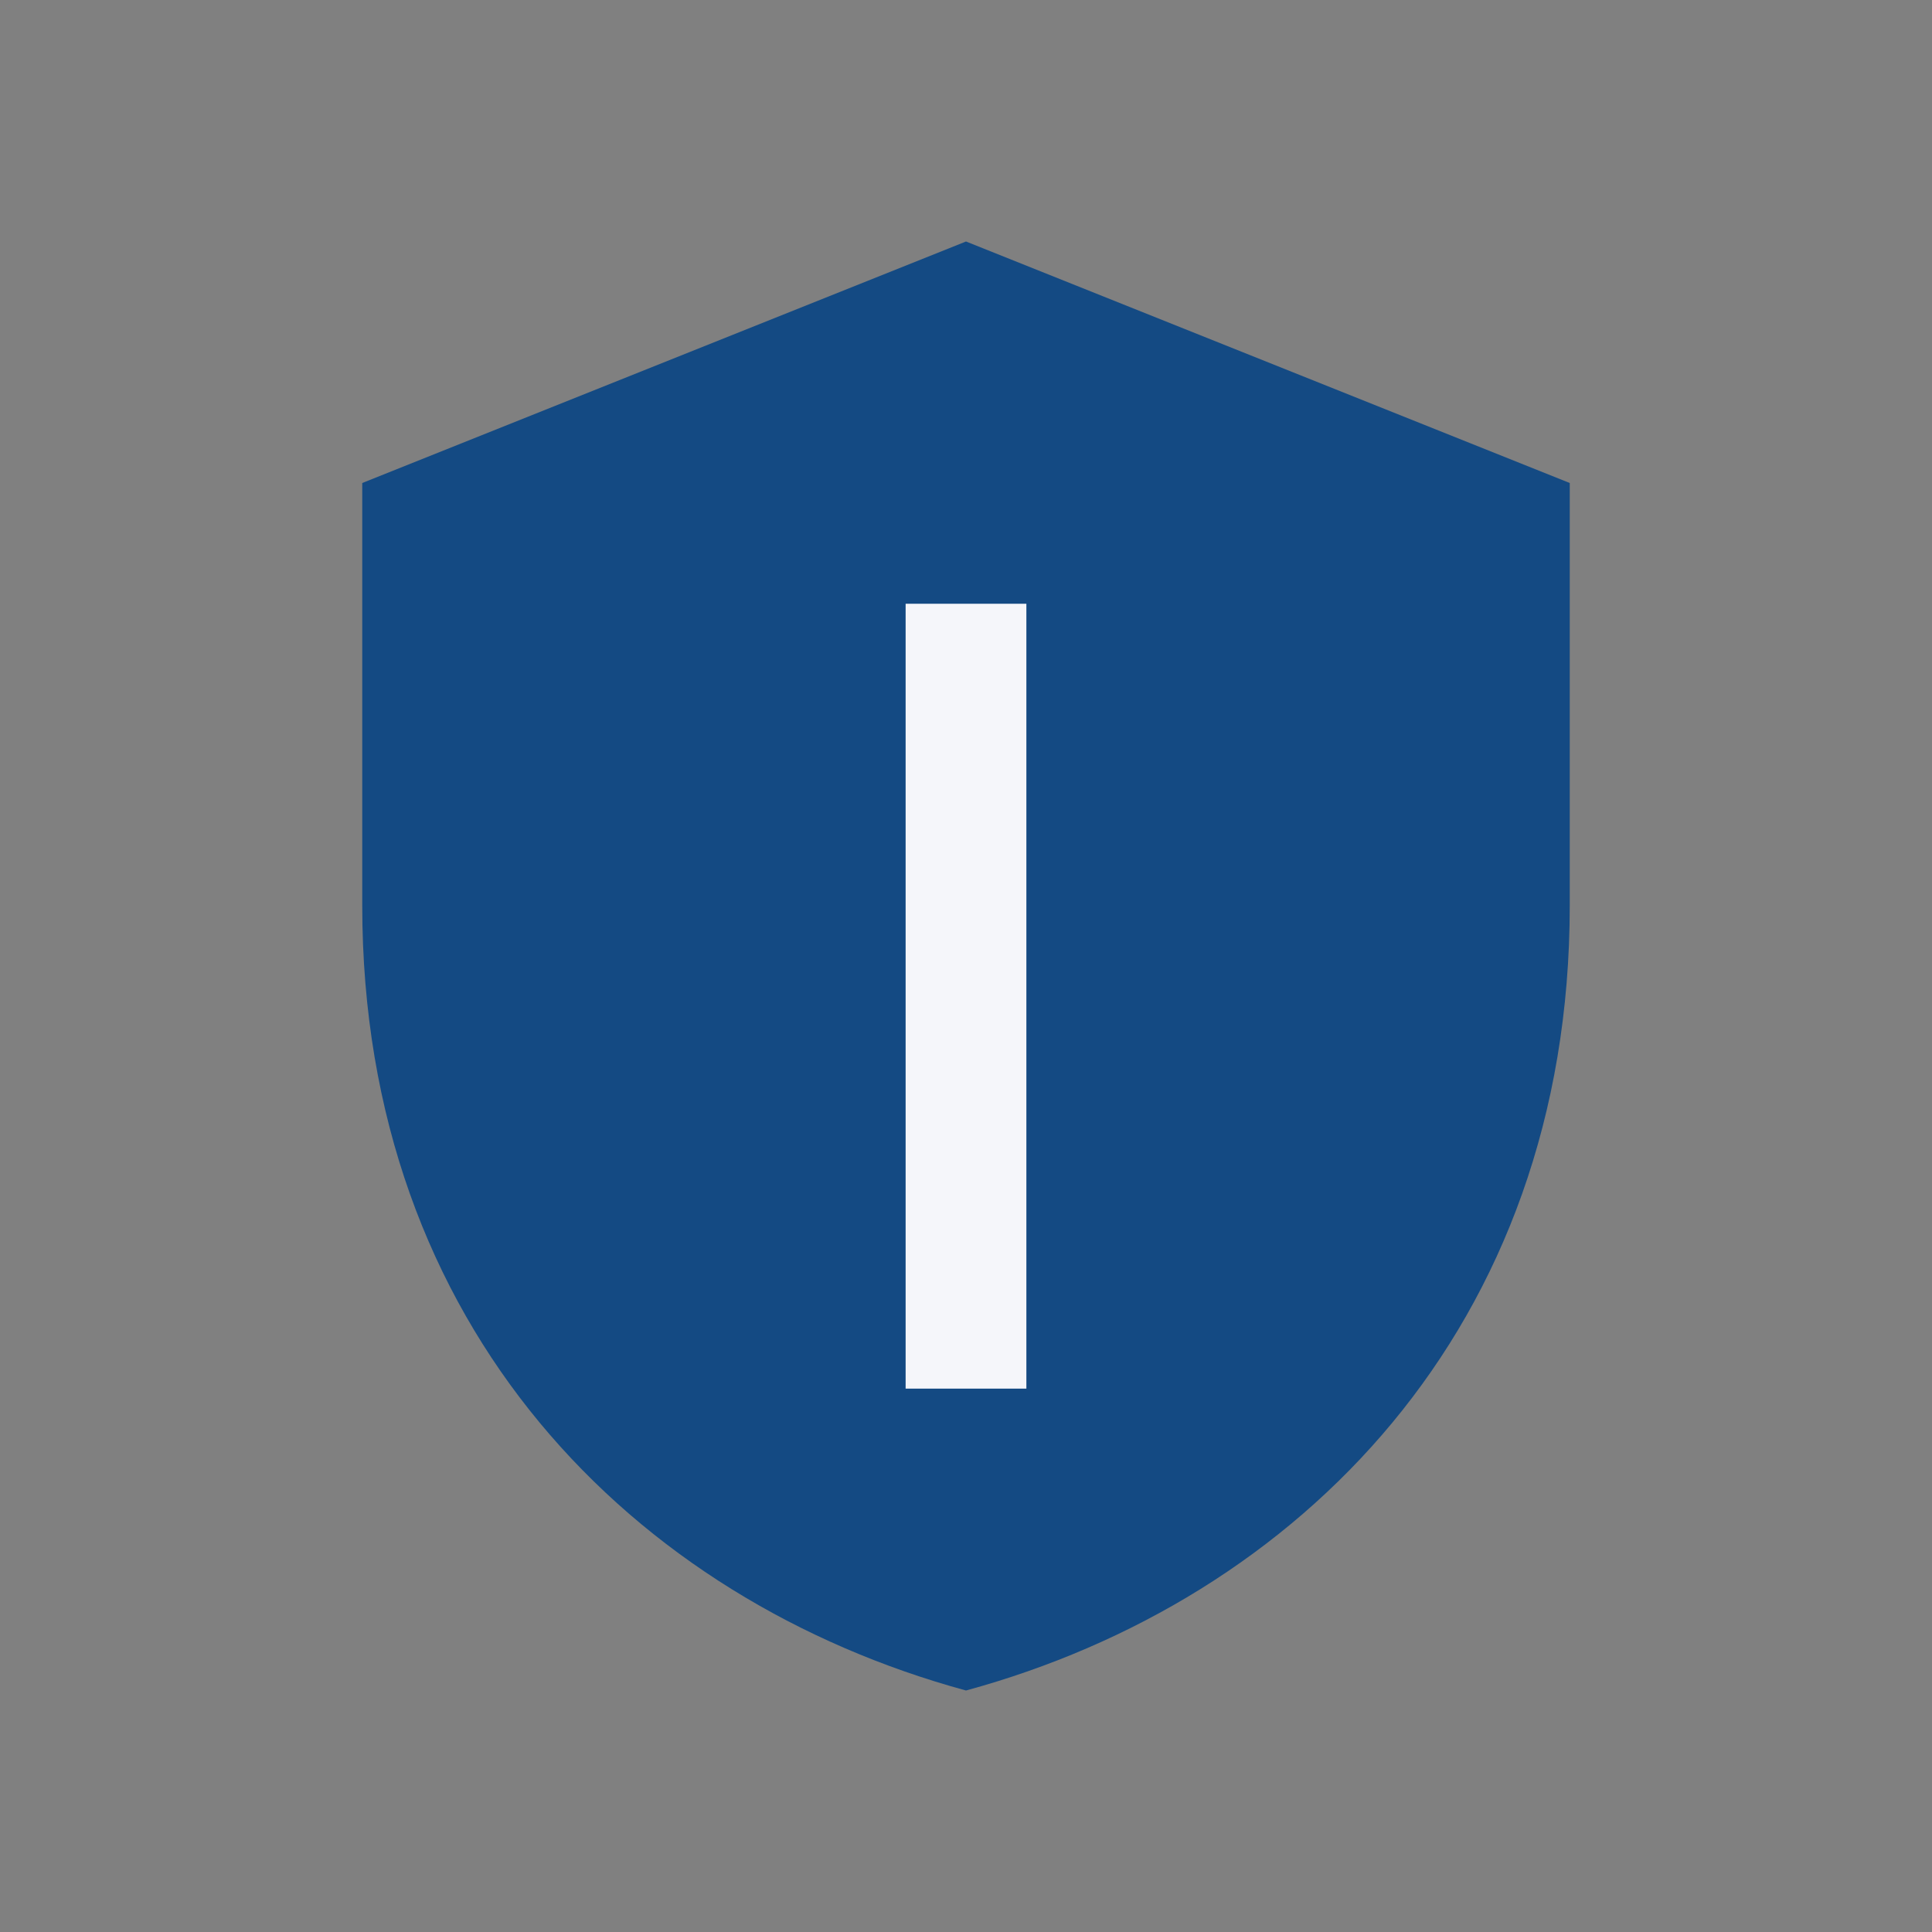
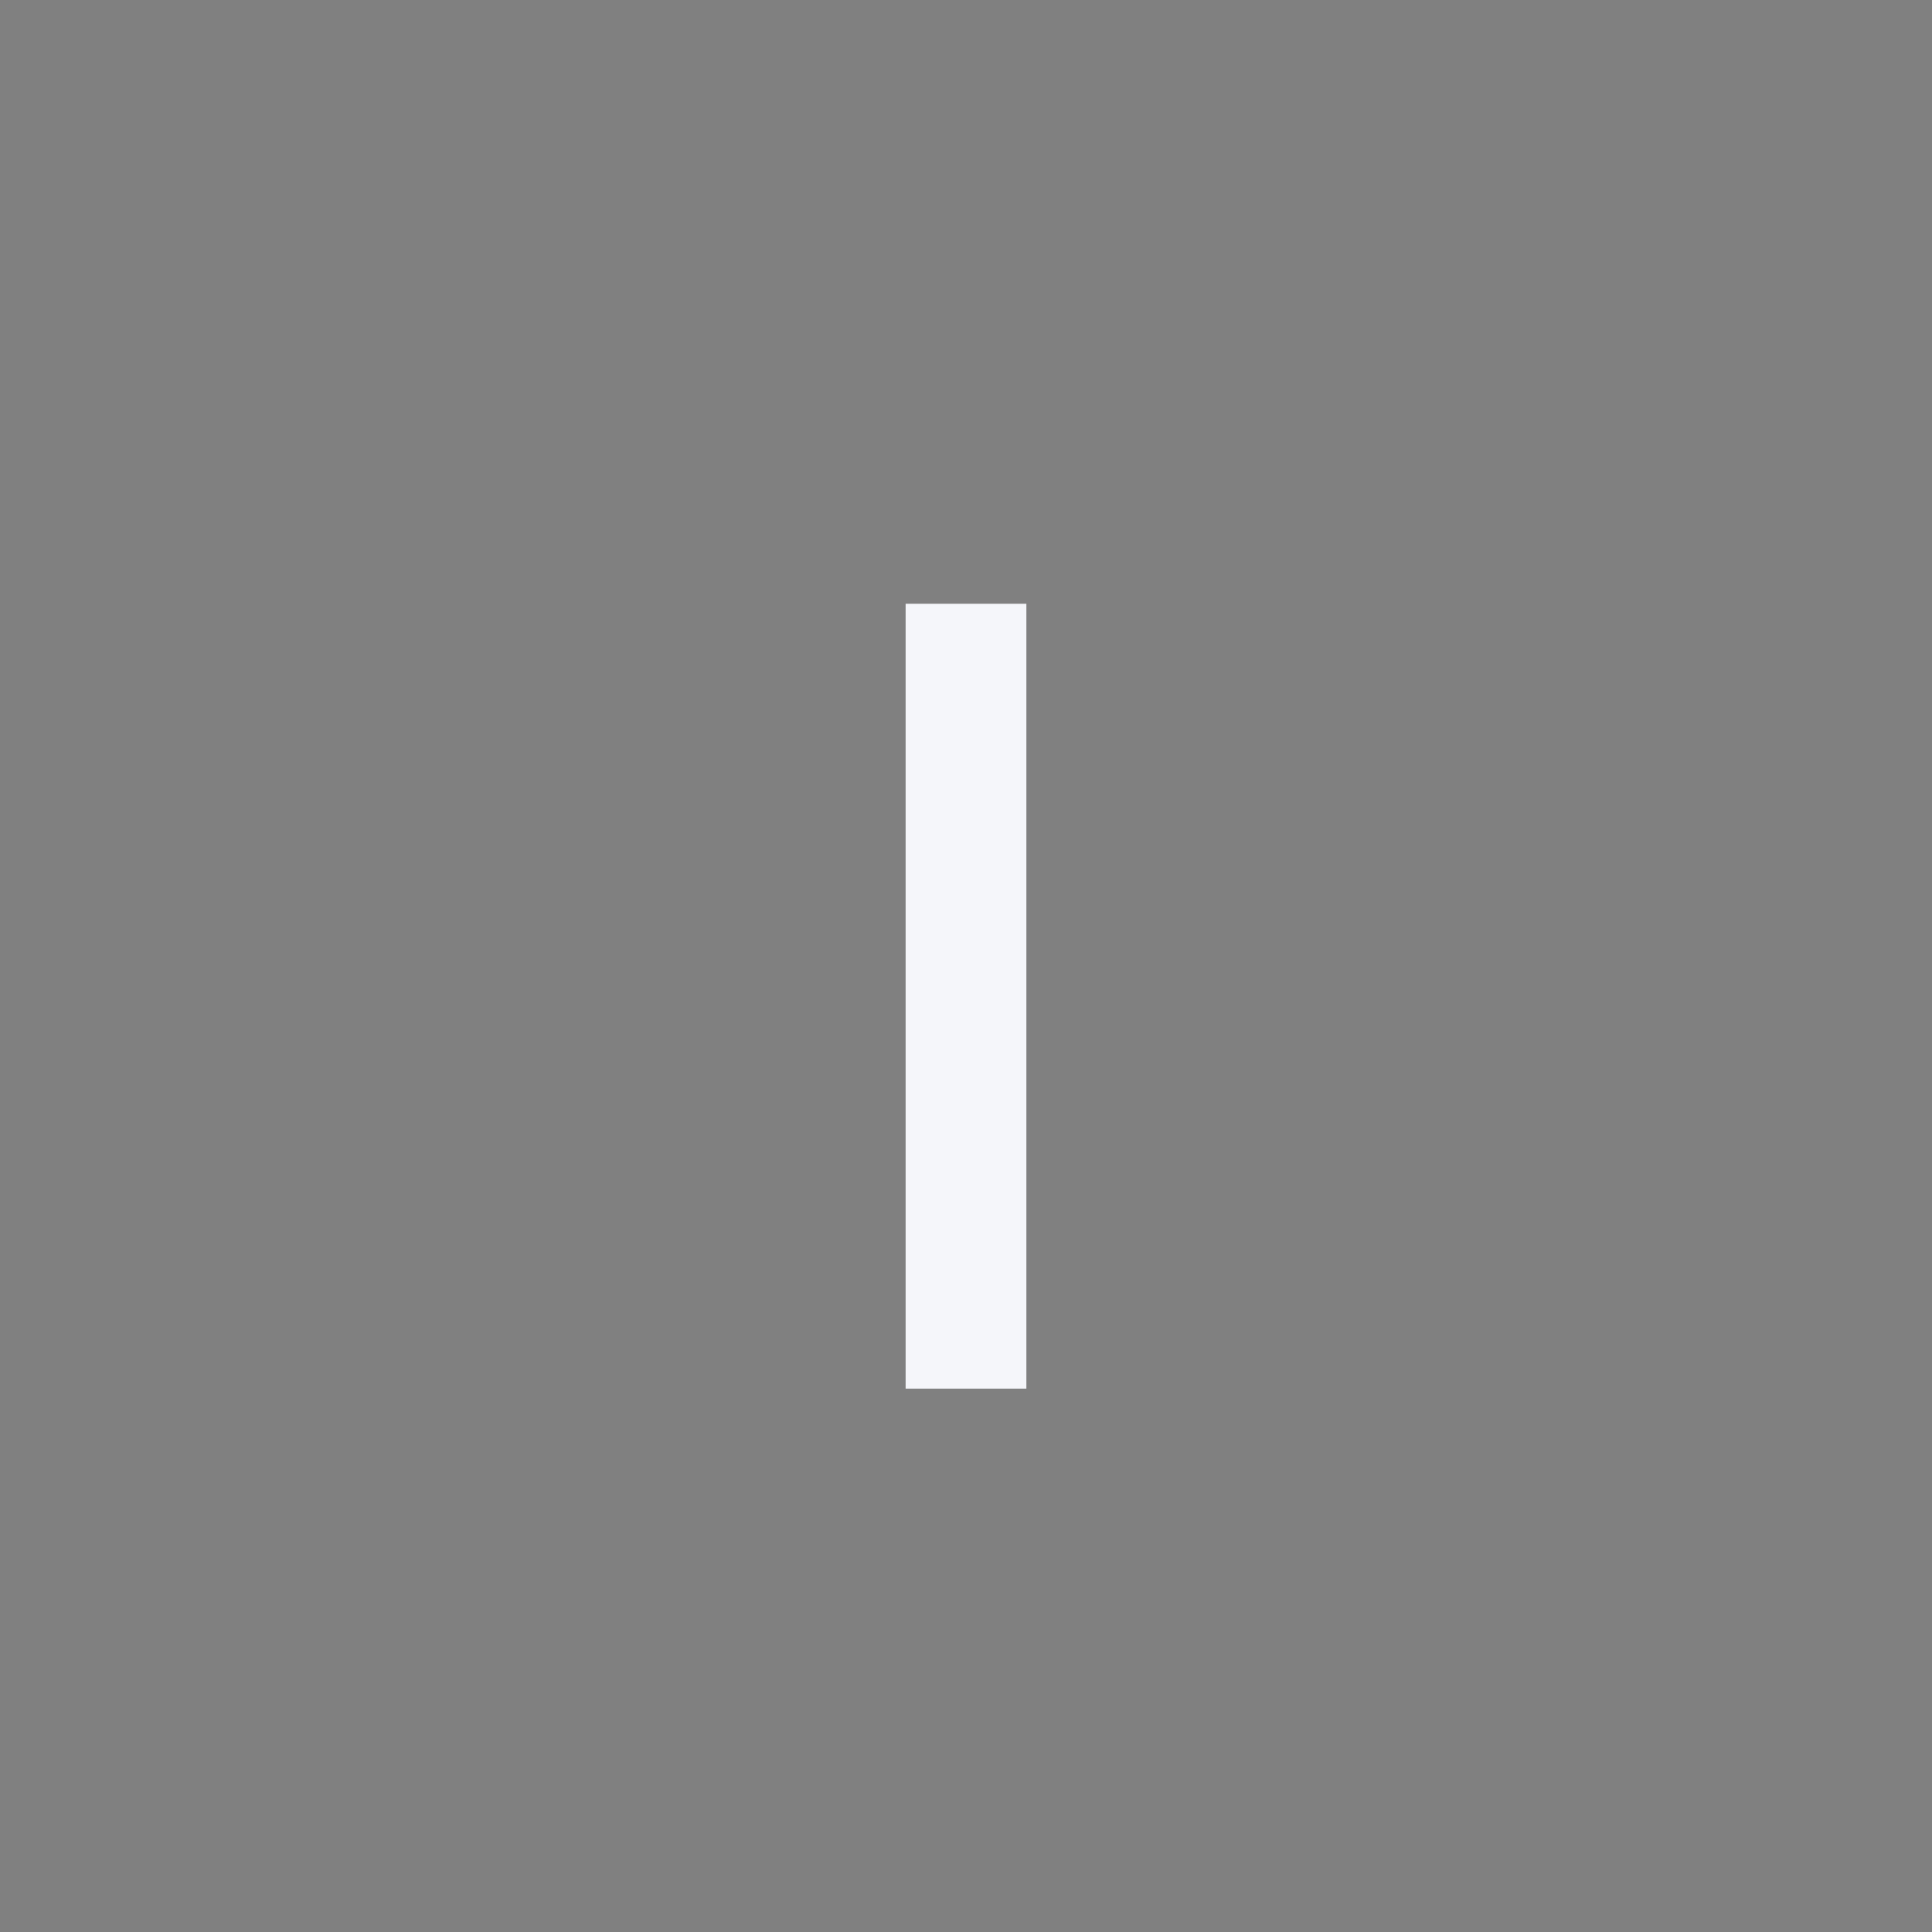
<svg xmlns="http://www.w3.org/2000/svg" width="32" height="32" viewBox="0 0 32 32">
  <rect x="0" y="0" width="32" height="32" fill="#808080" stroke="none" />
-   <path d="M16 4l10 4v7c0 7-4.5 11.5-10 13C10.5 26.5 6 22 6 15V8l10-4z" fill="#144A83" />
  <path d="M16 10v13" stroke="#F5F6FA" stroke-width="2" />
</svg>